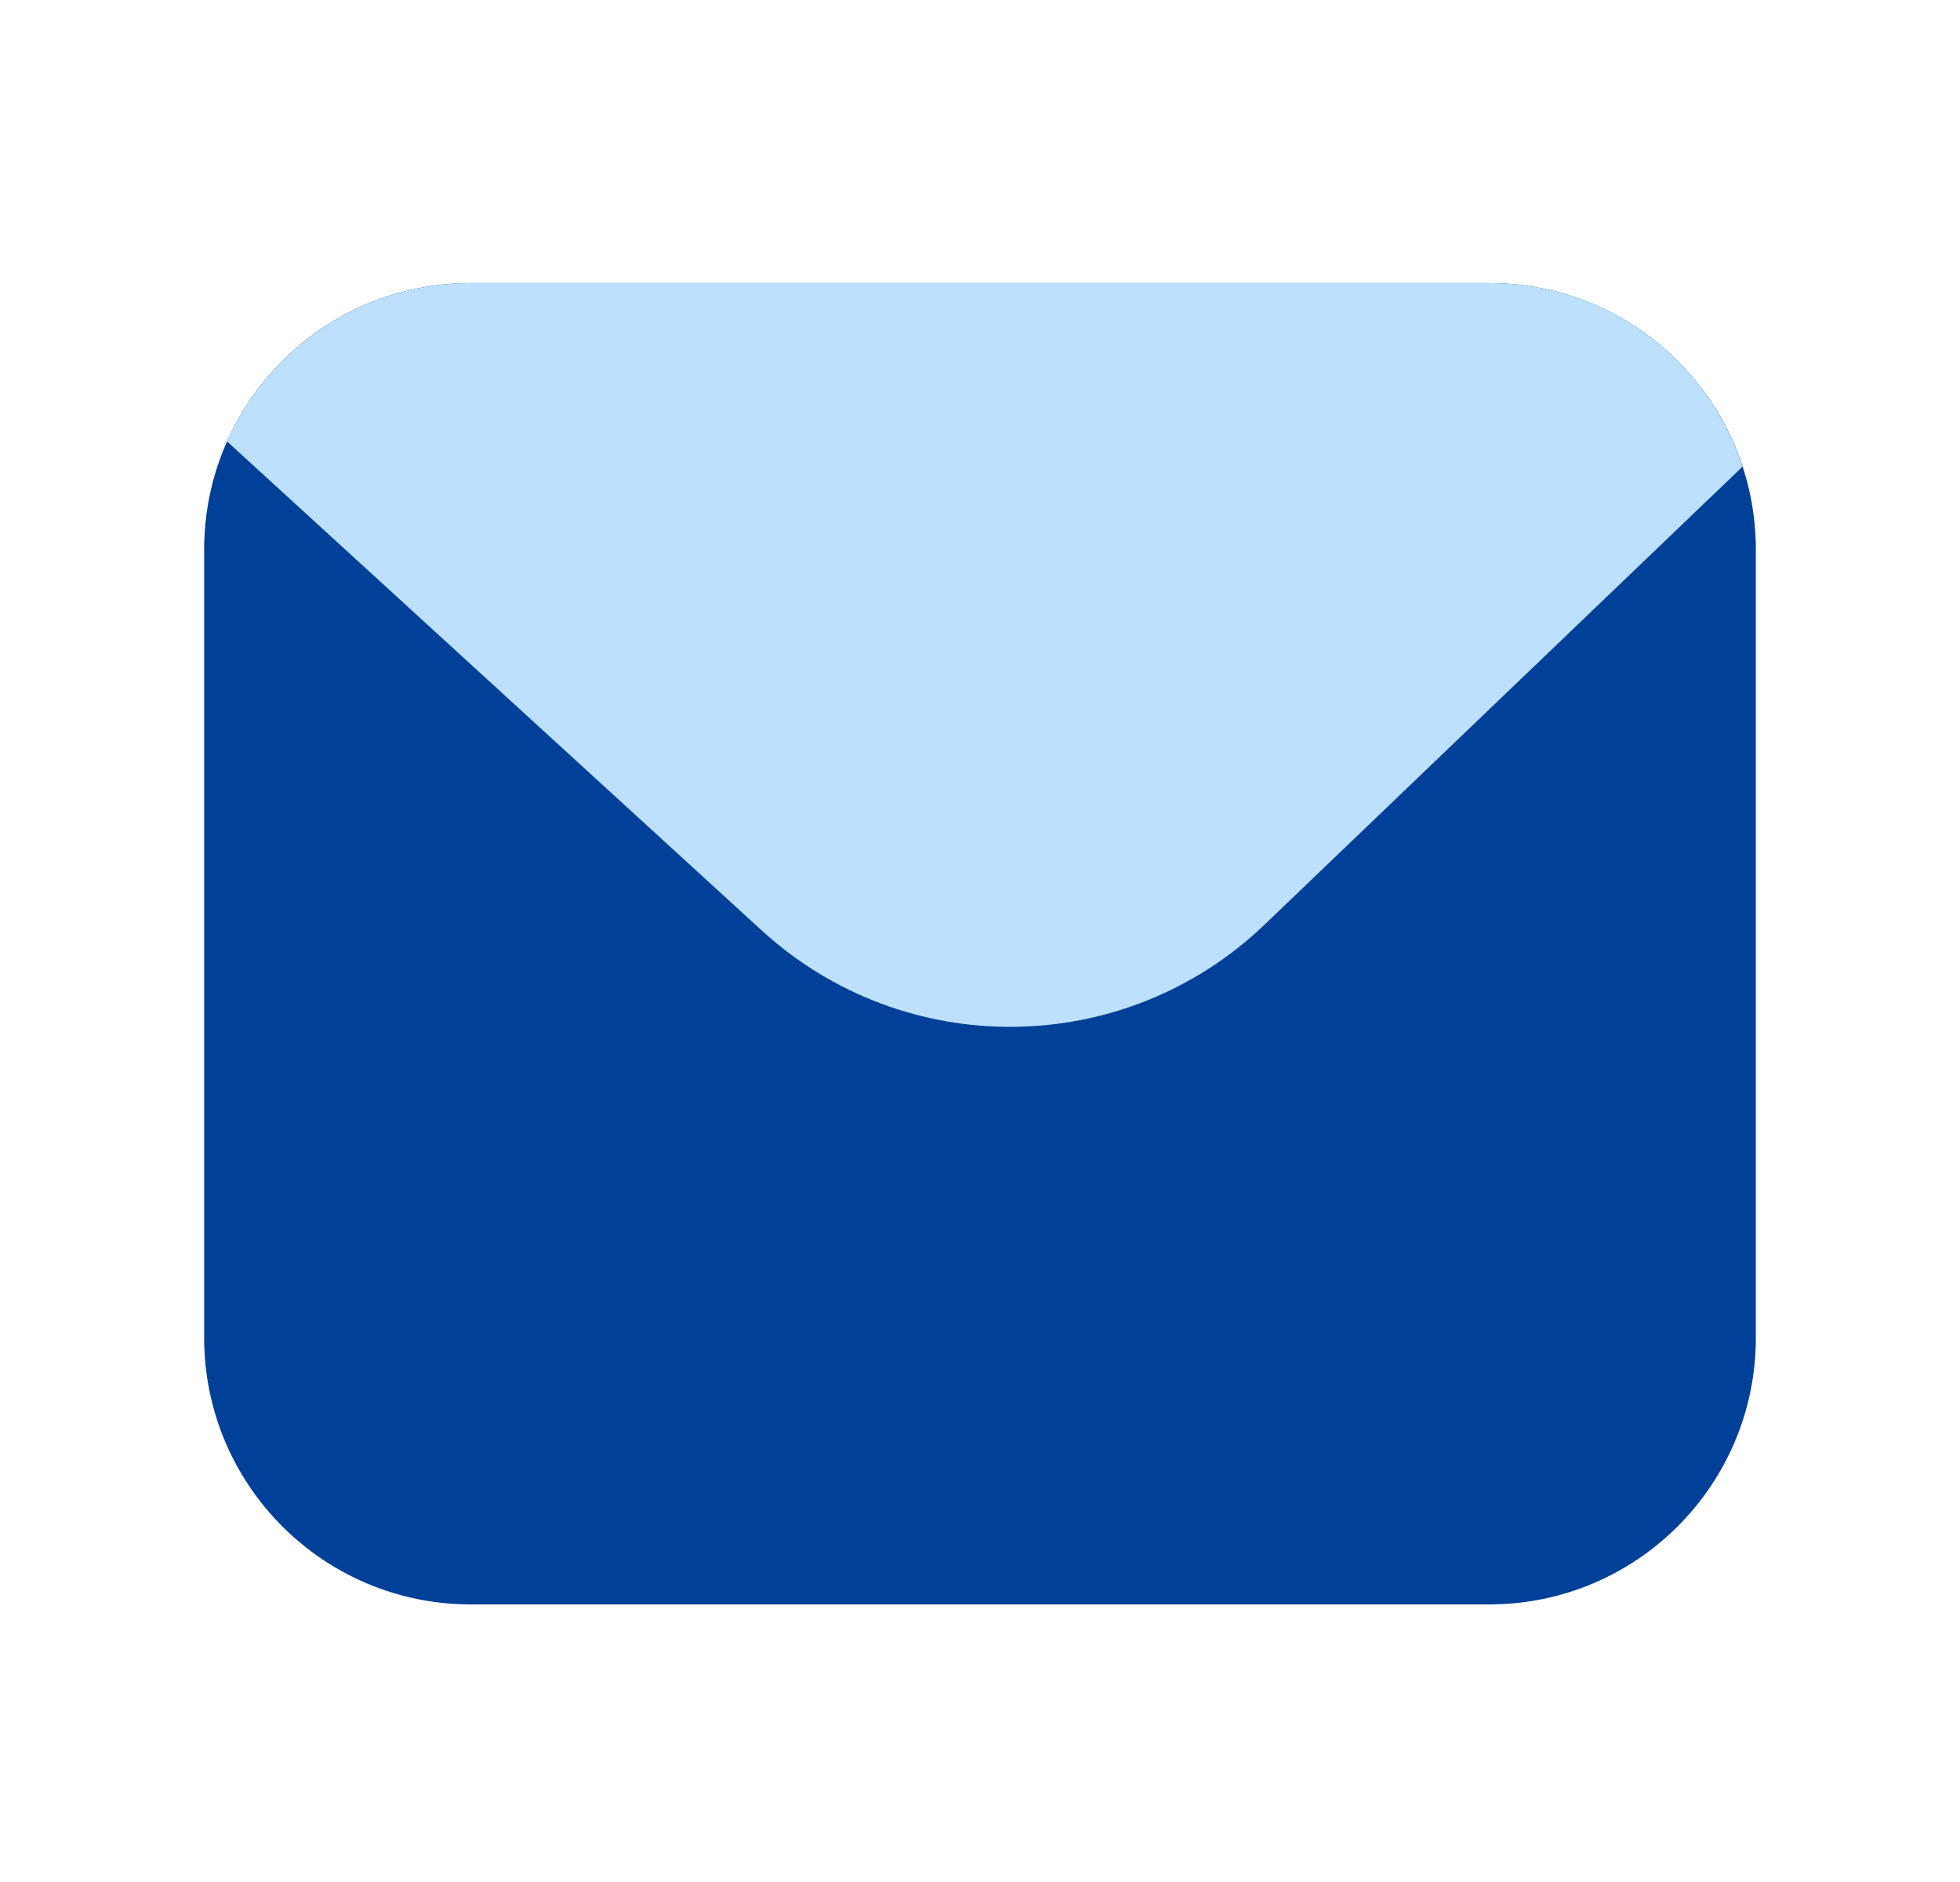
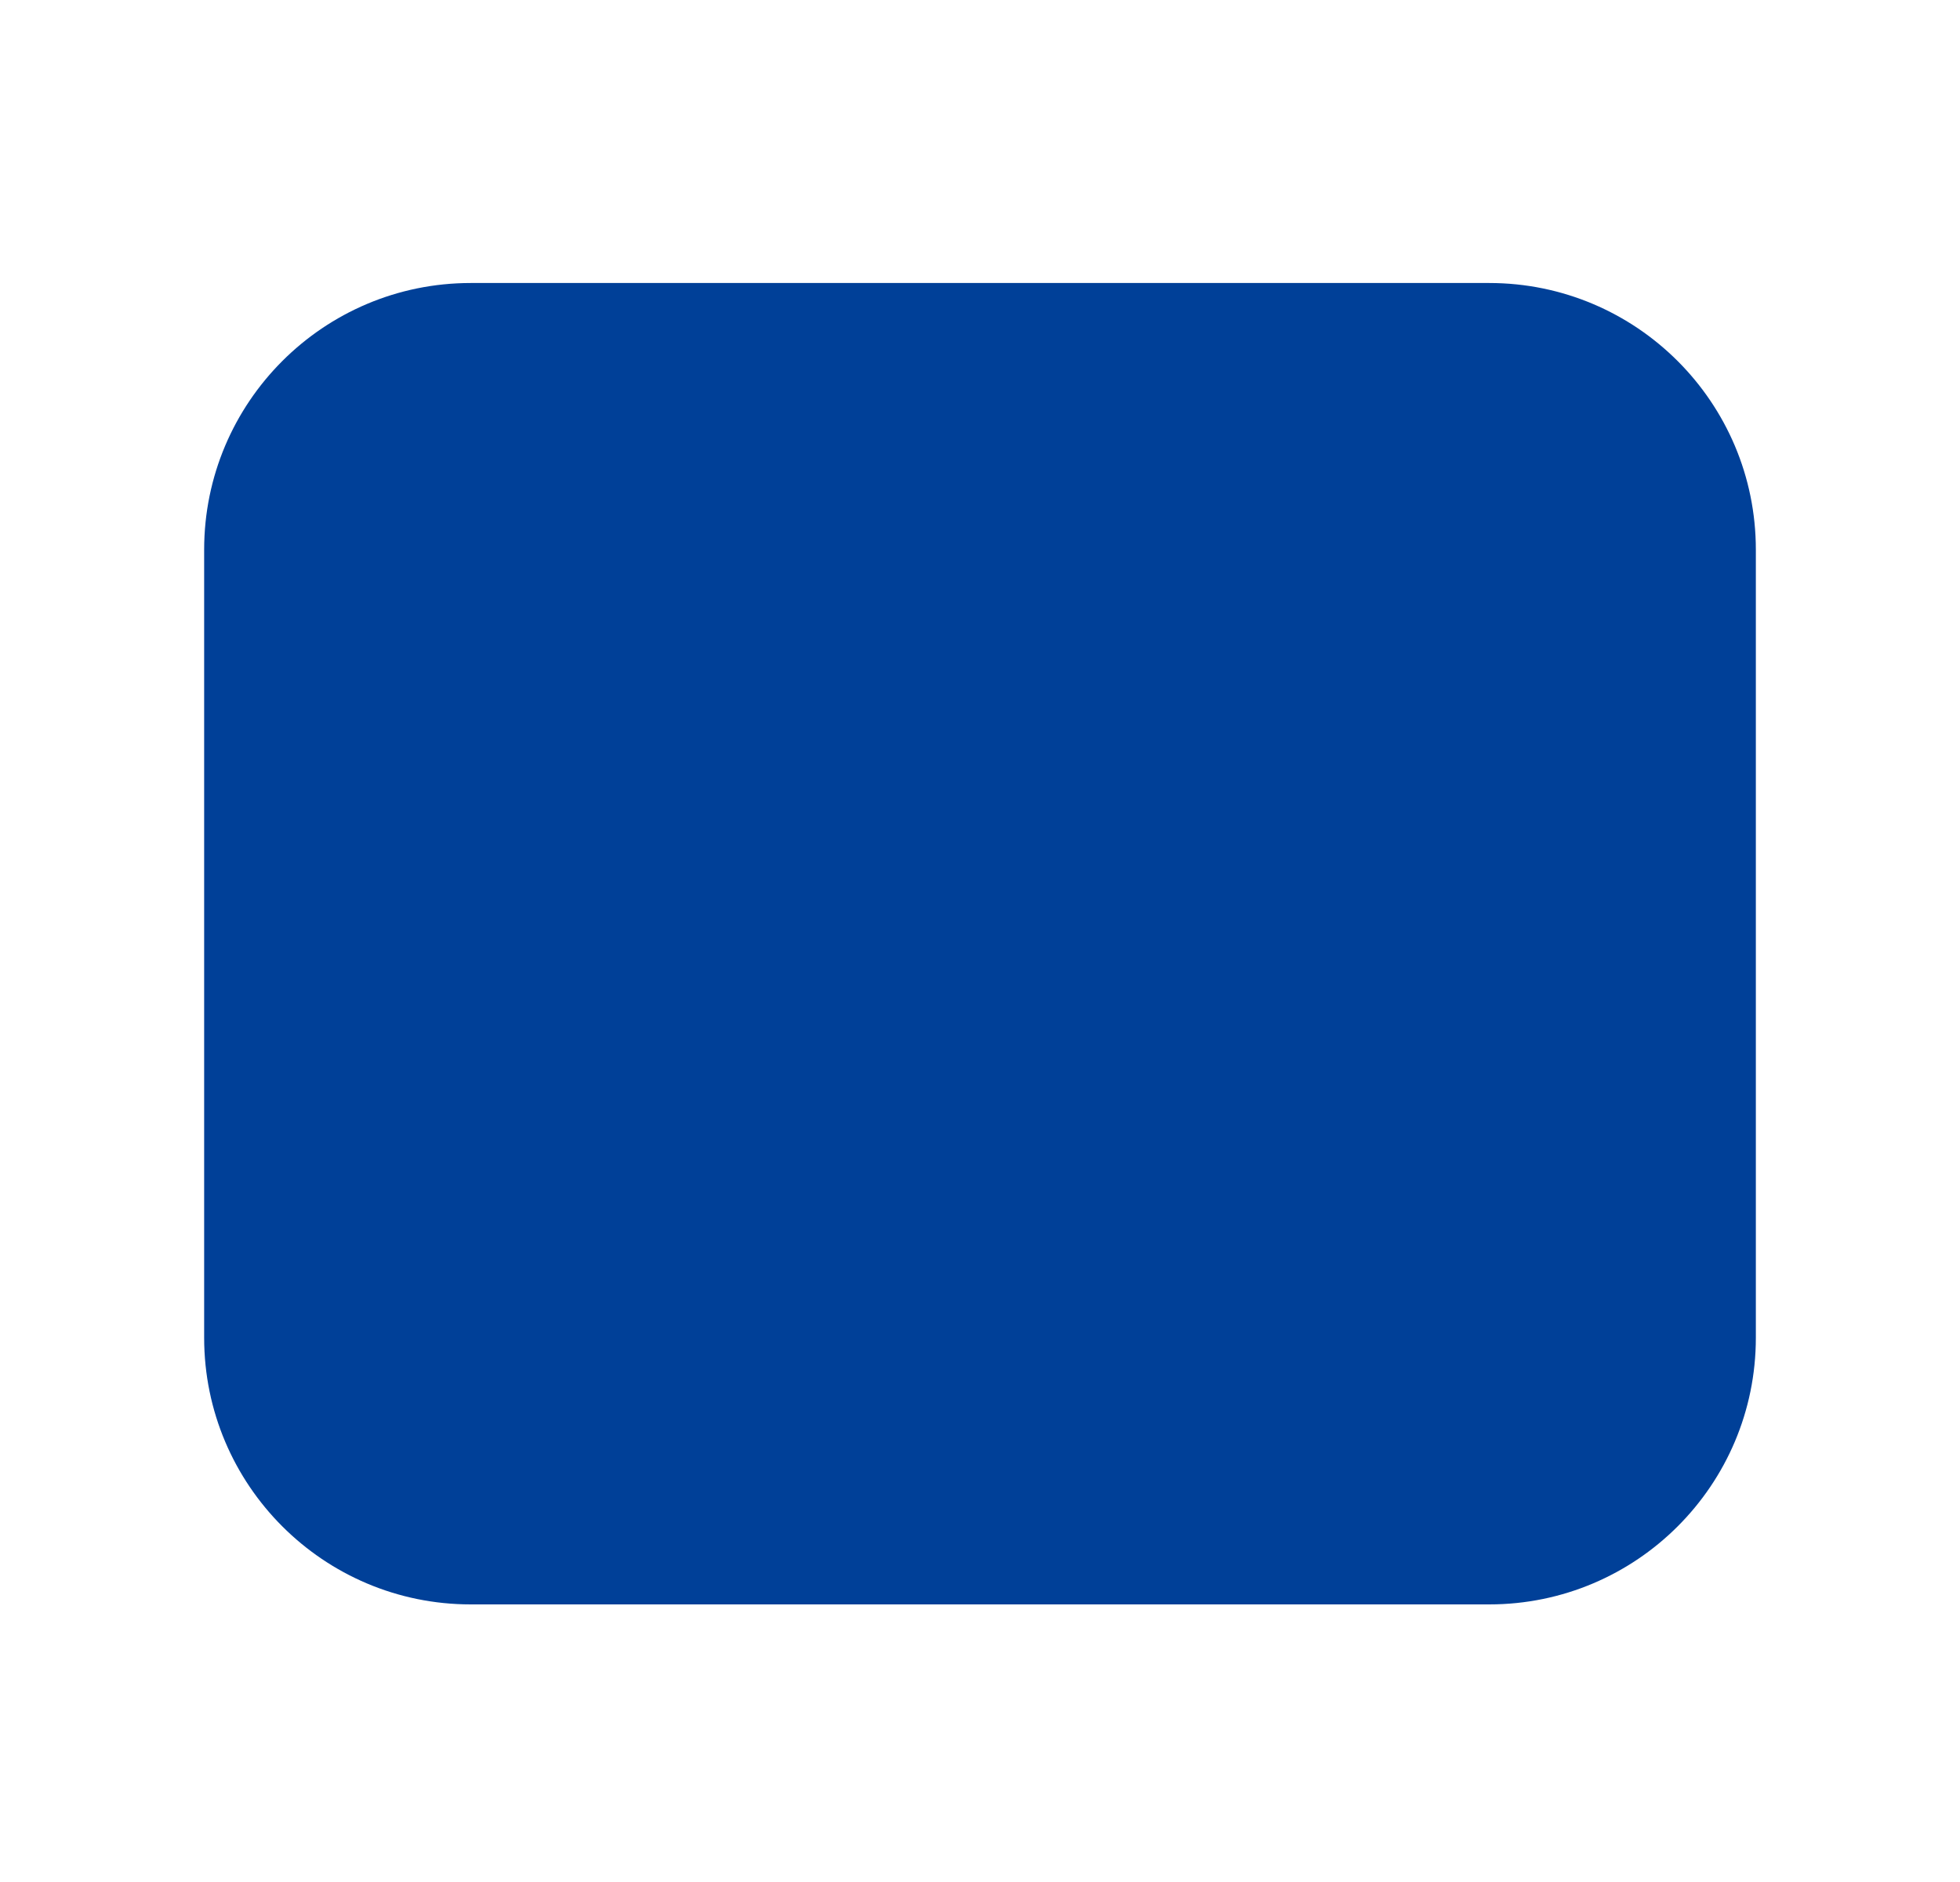
<svg xmlns="http://www.w3.org/2000/svg" width="25" height="24" viewBox="0 0 25 24" fill="none">
  <path d="M18.995 20.46H6.004C4.126 20.46 2.604 18.937 2.604 17.059V7.01C2.604 5.132 4.126 3.609 6.004 3.609H18.995C20.873 3.609 22.396 5.132 22.396 7.01V17.059C22.396 18.938 20.873 20.46 18.995 20.46Z" fill="#004098" />
-   <path d="M18.996 3.609H6.004C4.618 3.609 3.426 4.44 2.896 5.629L9.714 11.864C11.539 13.533 14.346 13.501 16.131 11.79L22.226 5.951C21.782 4.591 20.504 3.609 18.996 3.609Z" fill="#BDE0FF" />
</svg>